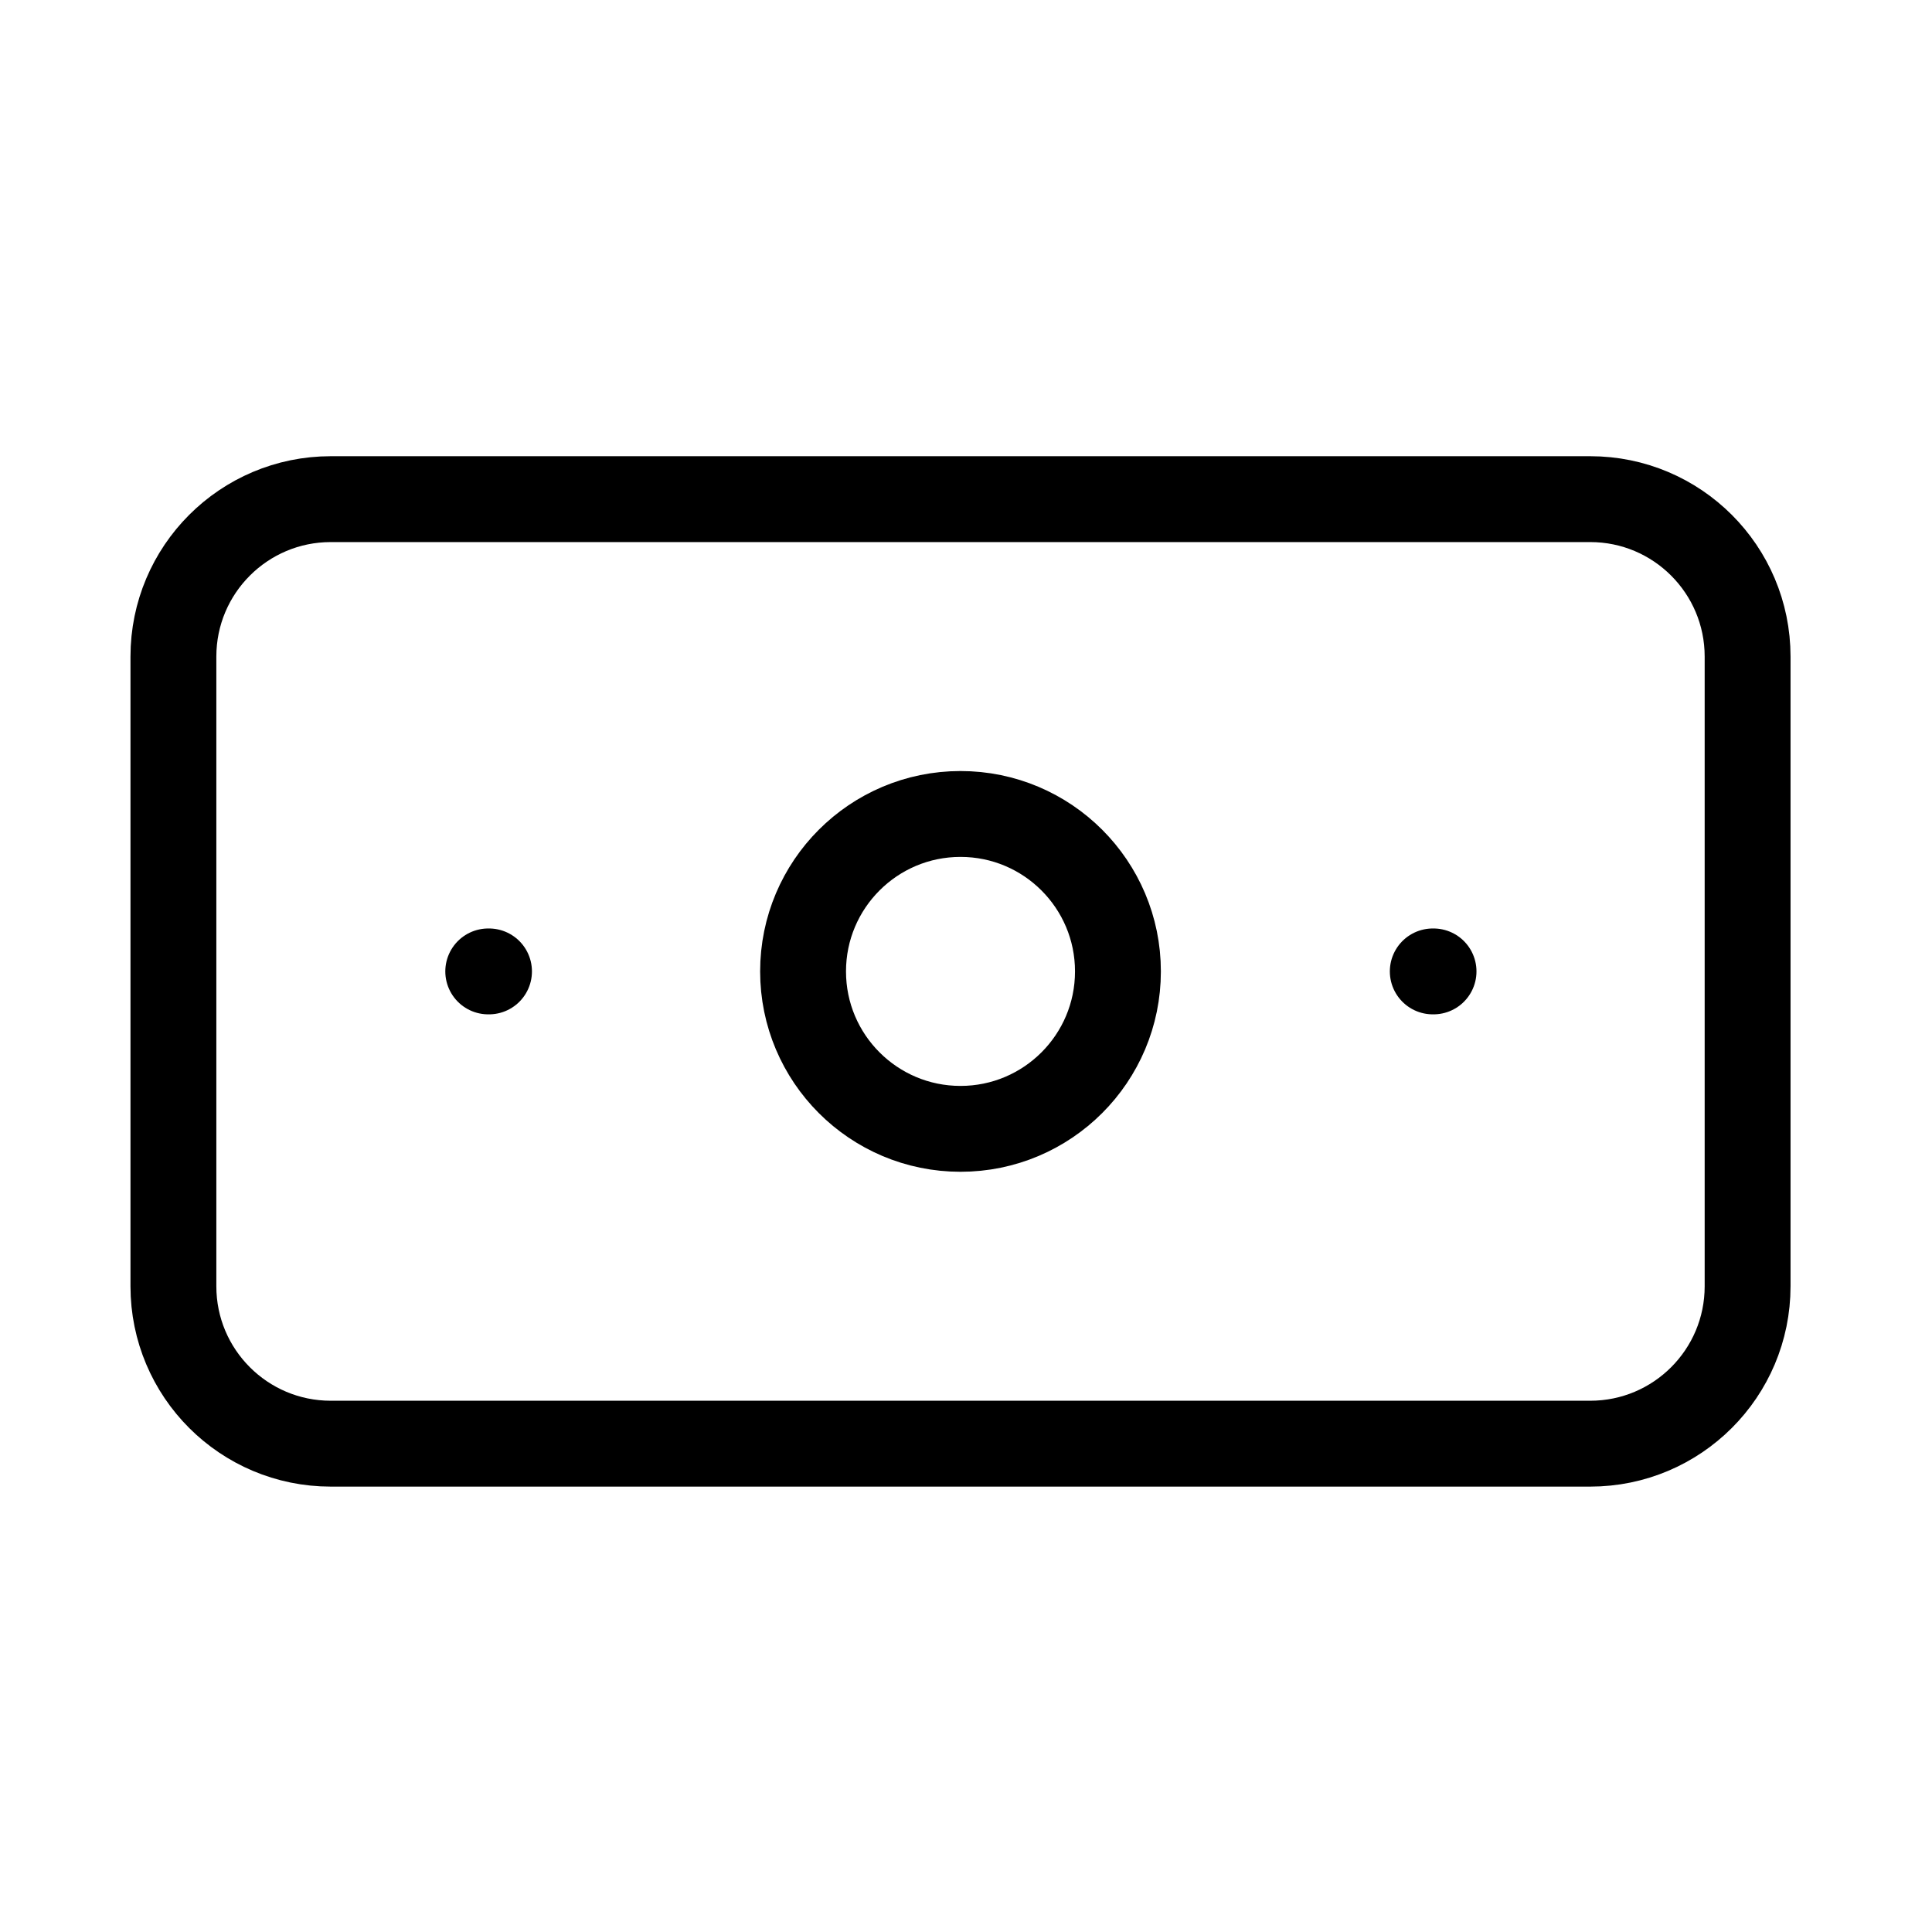
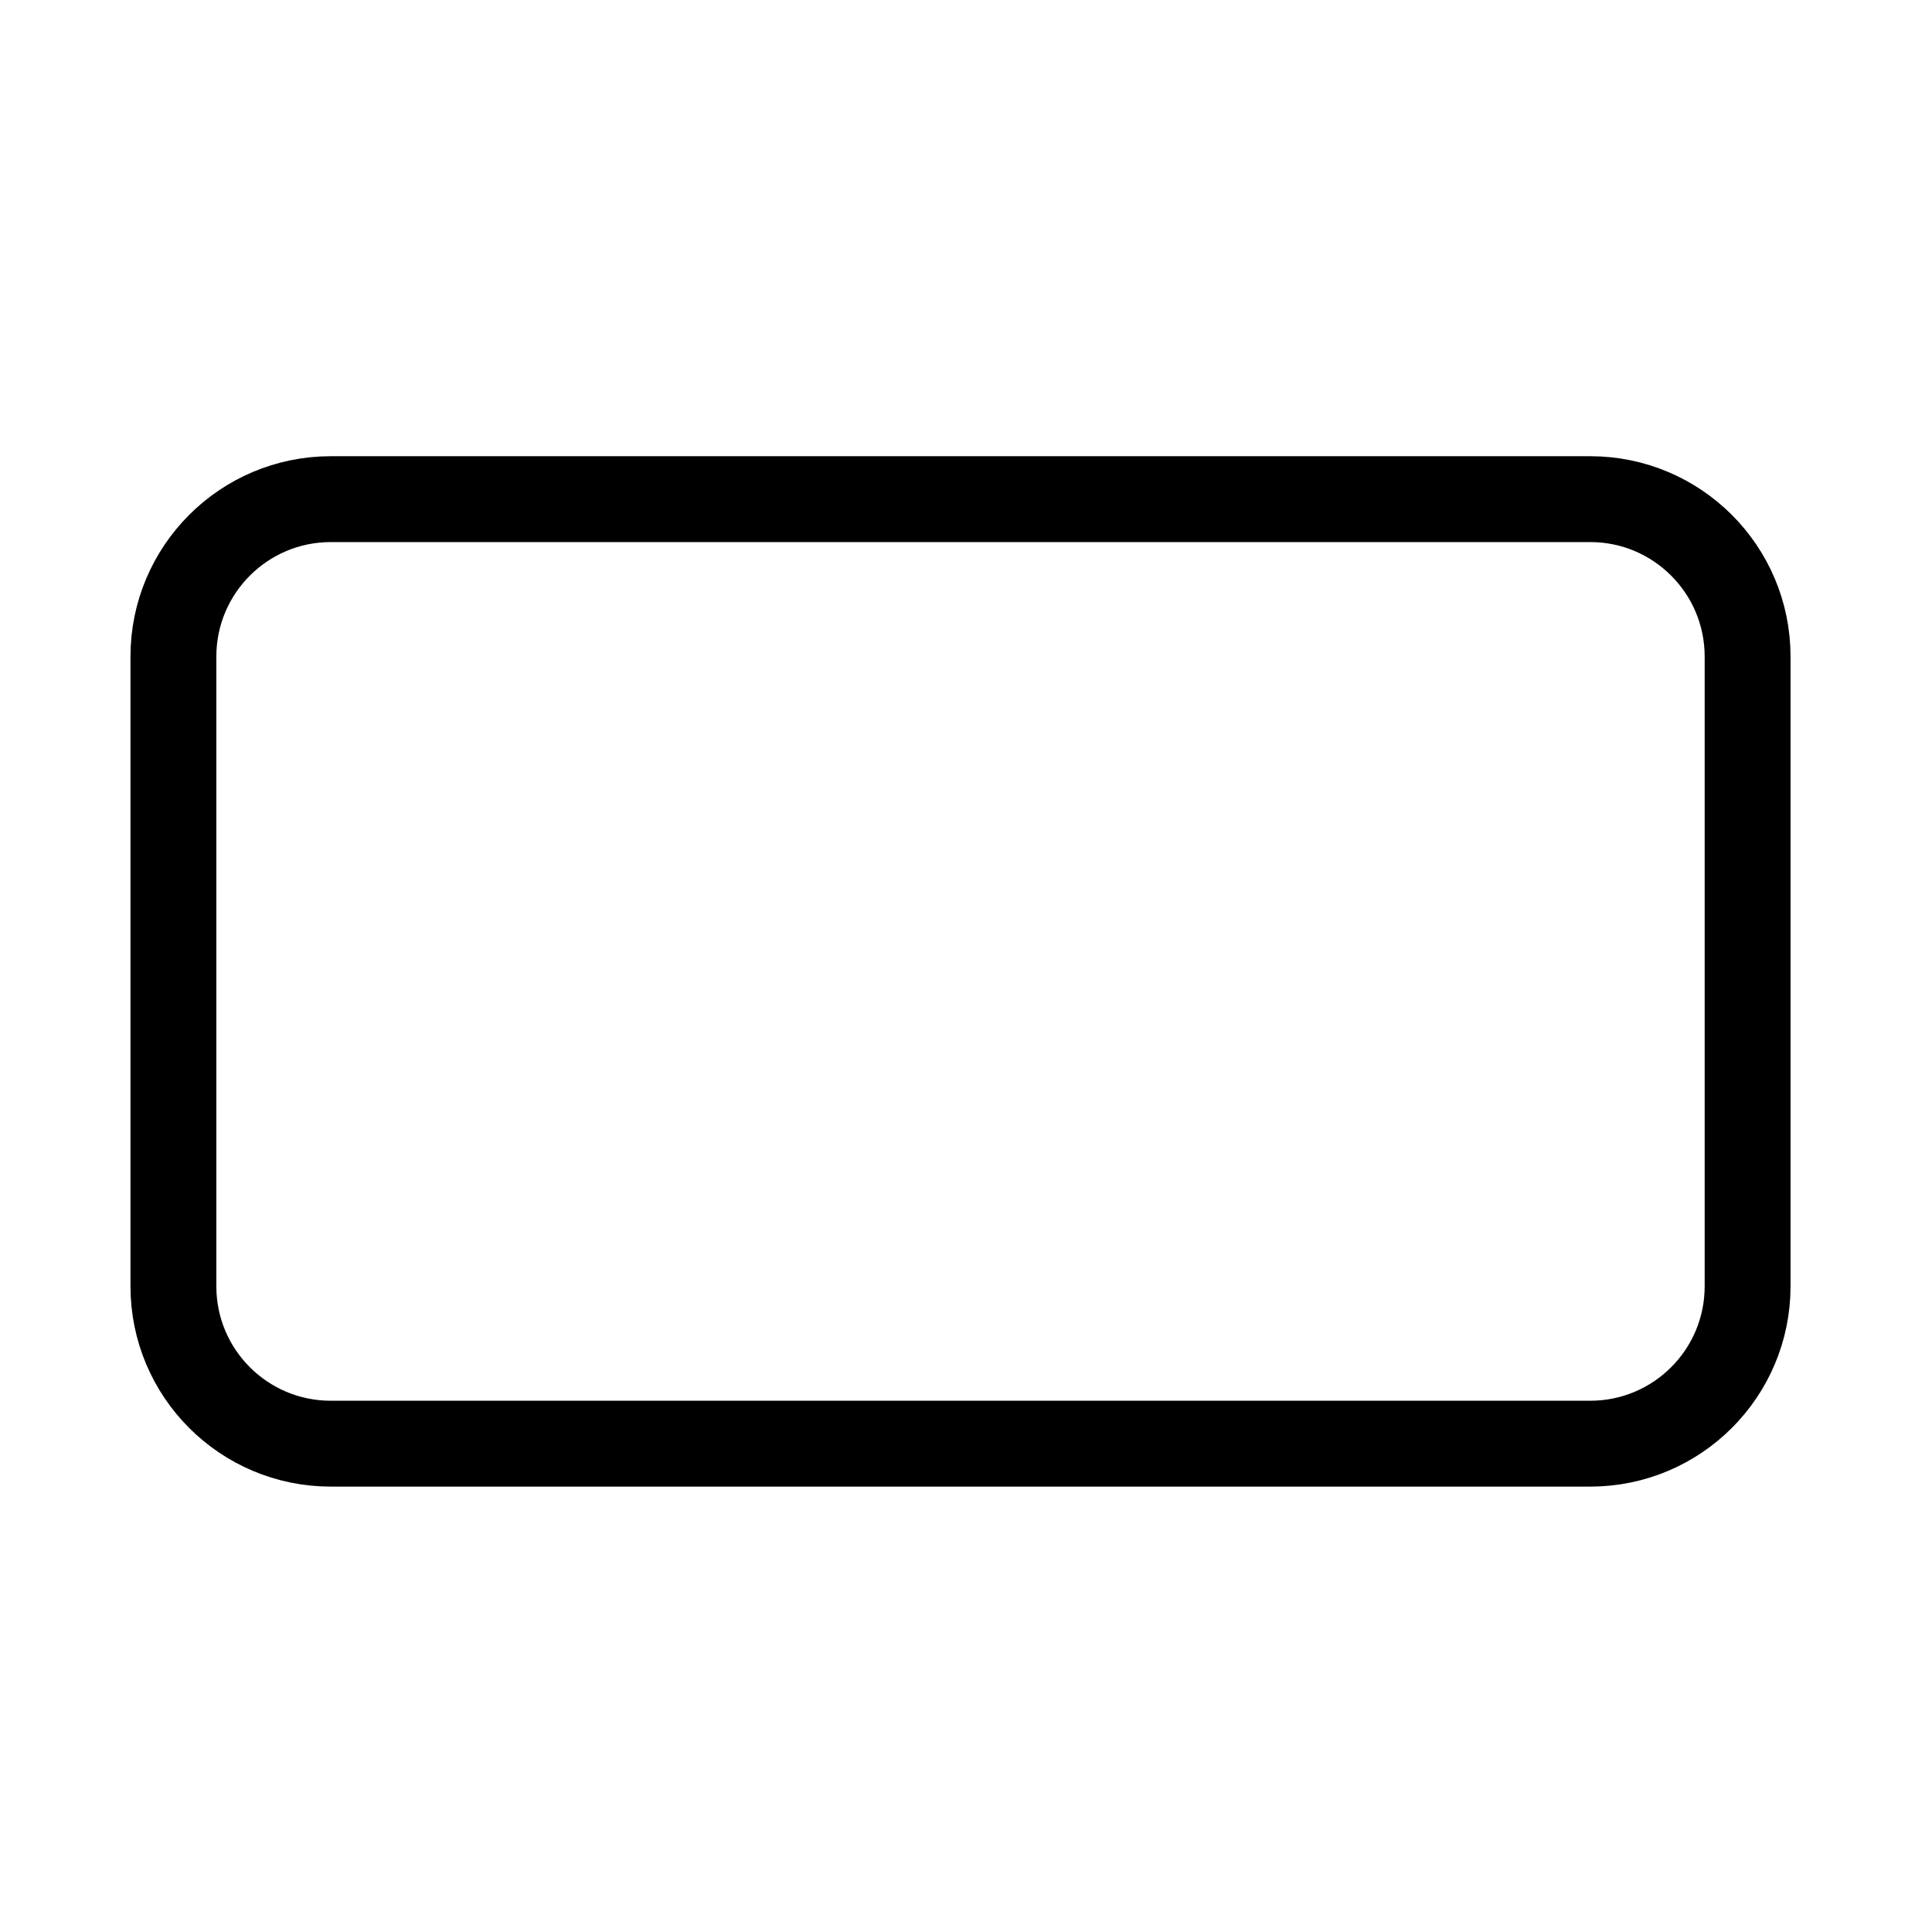
<svg xmlns="http://www.w3.org/2000/svg" fill="none" viewBox="0 0 45 45" height="45" width="45">
  <path stroke-linejoin="round" stroke-linecap="round" stroke-width="2" stroke="black" d="M37.039 11.626H7.705C5.68 11.626 4.039 13.268 4.039 15.293V29.96C4.039 31.985 5.68 33.626 7.705 33.626H37.039C39.064 33.626 40.705 31.985 40.705 29.96V15.293C40.705 13.268 39.064 11.626 37.039 11.626Z" />
-   <path stroke-linejoin="round" stroke-linecap="round" stroke-width="2" stroke="black" d="M22.372 26.293C24.397 26.293 26.039 24.651 26.039 22.626C26.039 20.601 24.397 18.959 22.372 18.959C20.347 18.959 18.705 20.601 18.705 22.626C18.705 24.651 20.347 26.293 22.372 26.293Z" />
-   <path stroke-linejoin="round" stroke-linecap="round" stroke-width="2" stroke="black" d="M11.372 22.626H11.39M33.372 22.626H33.39" />
</svg>